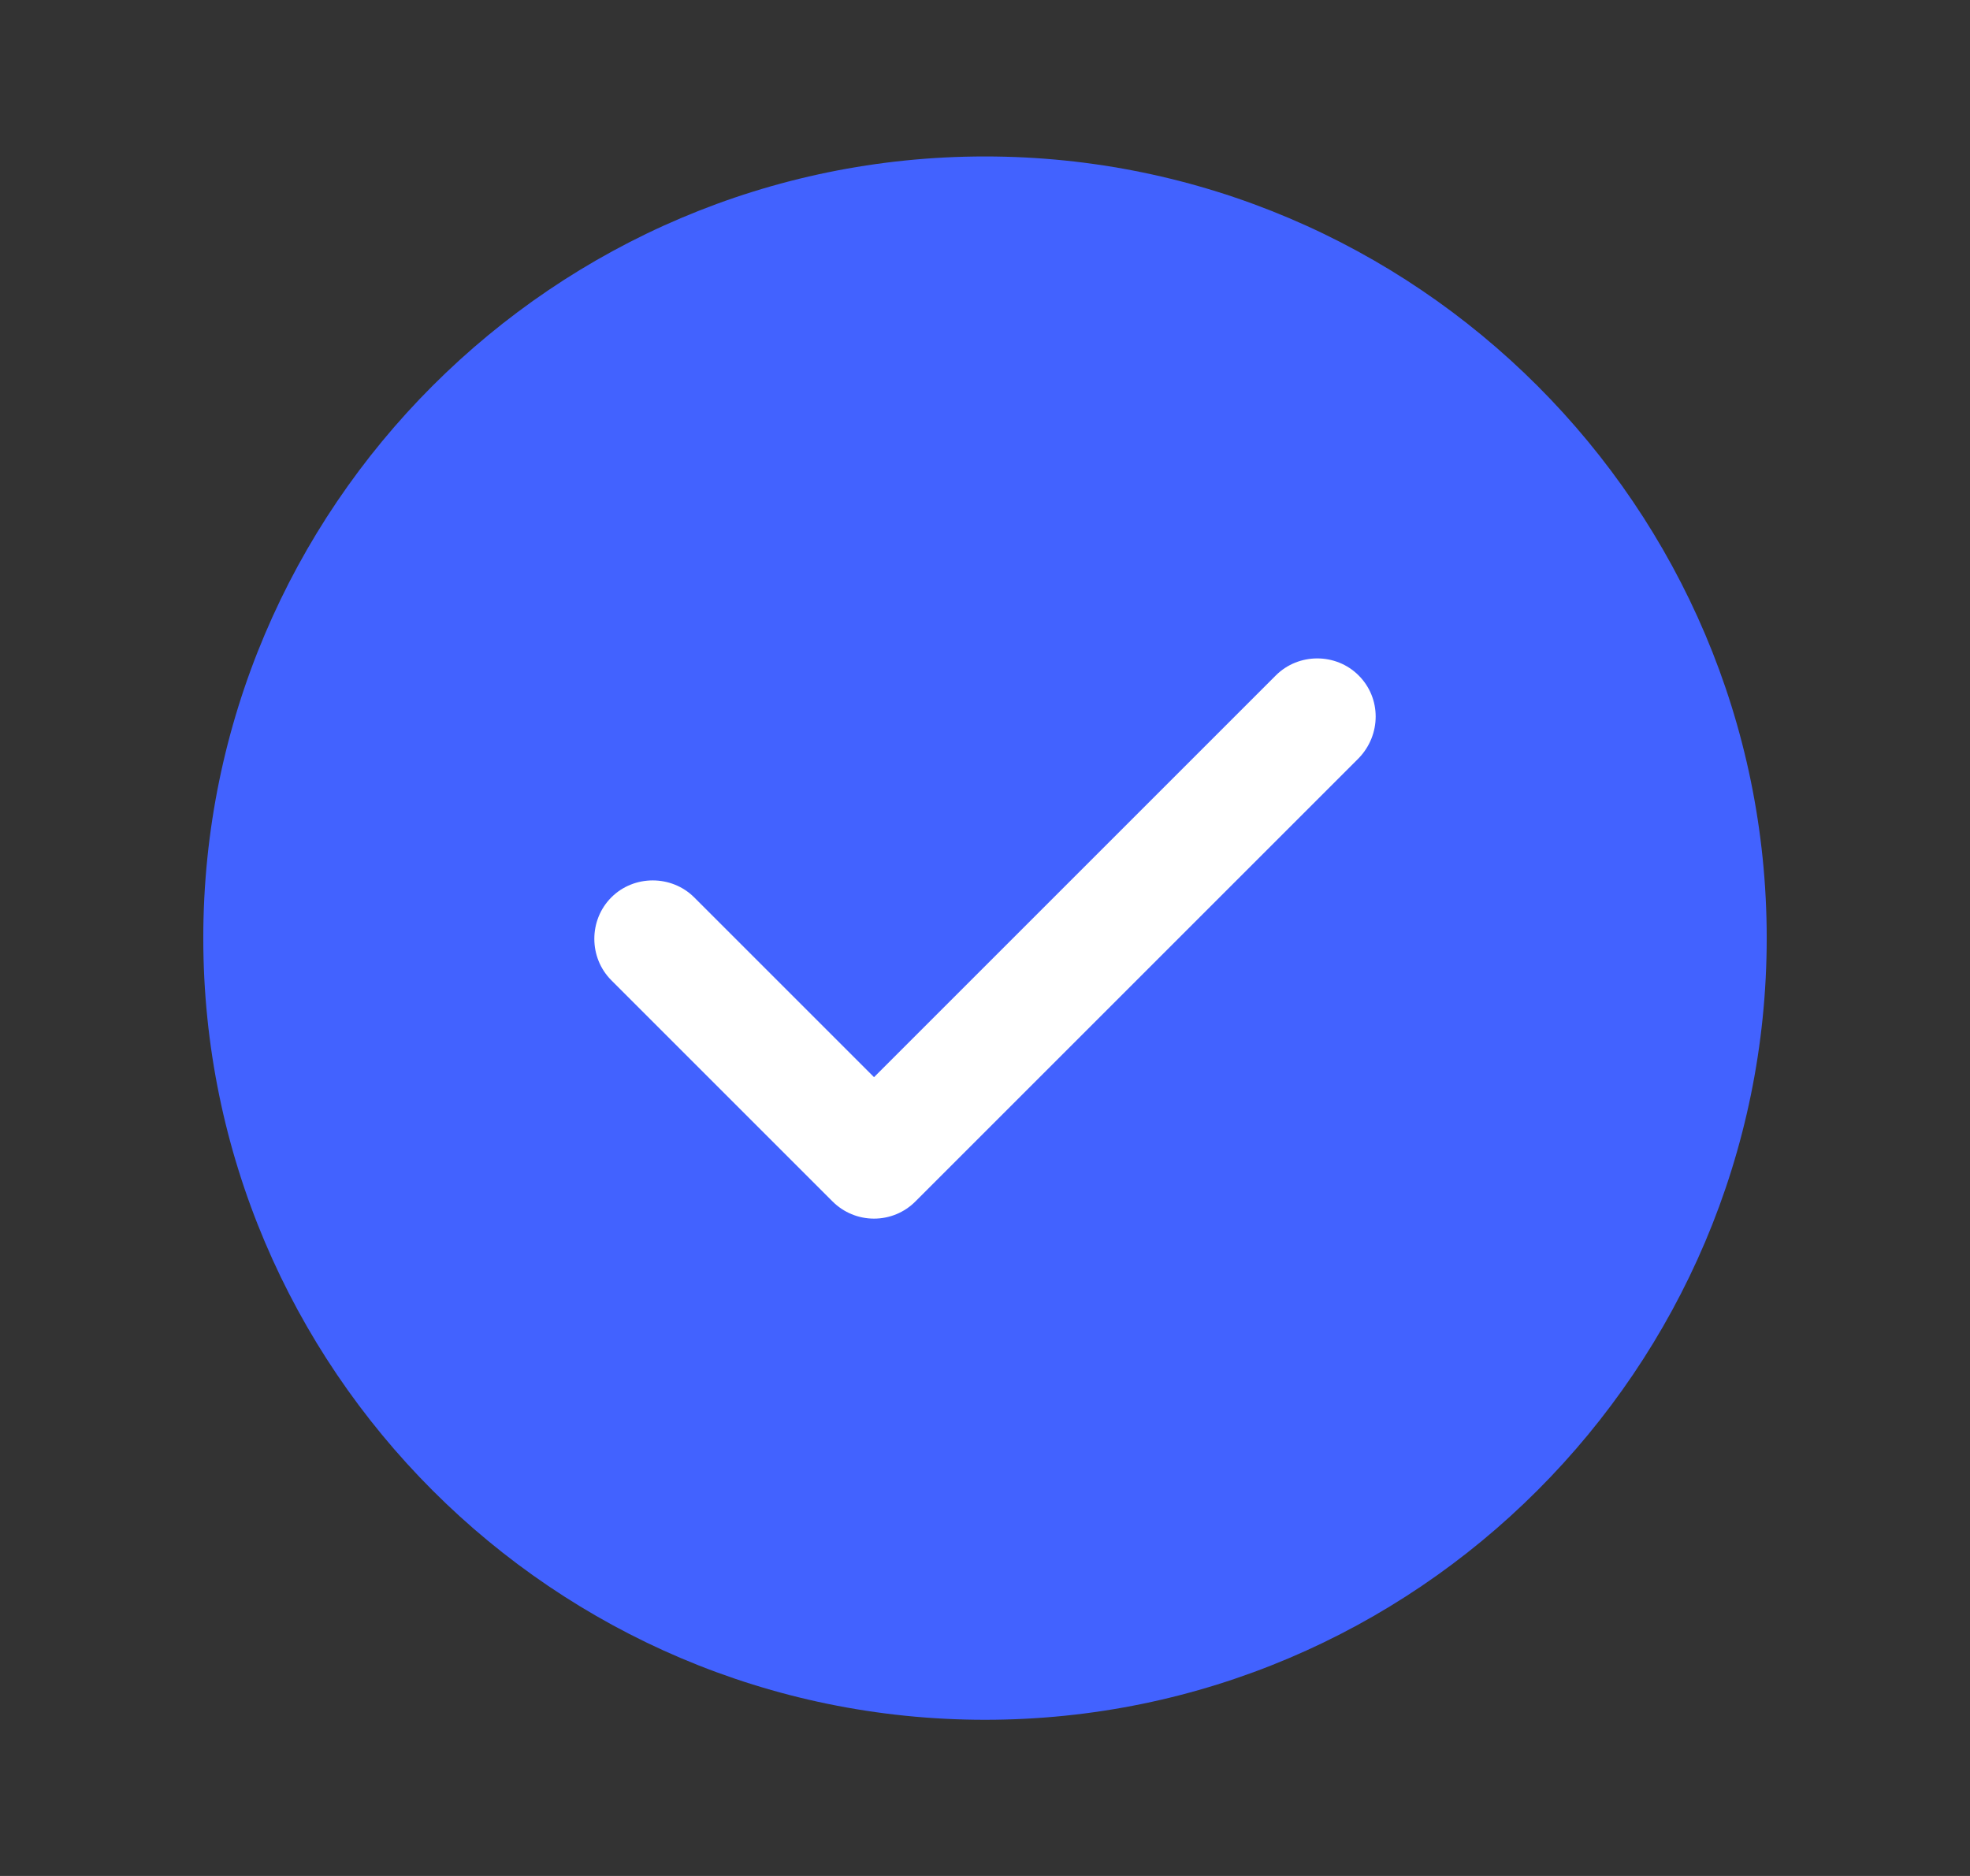
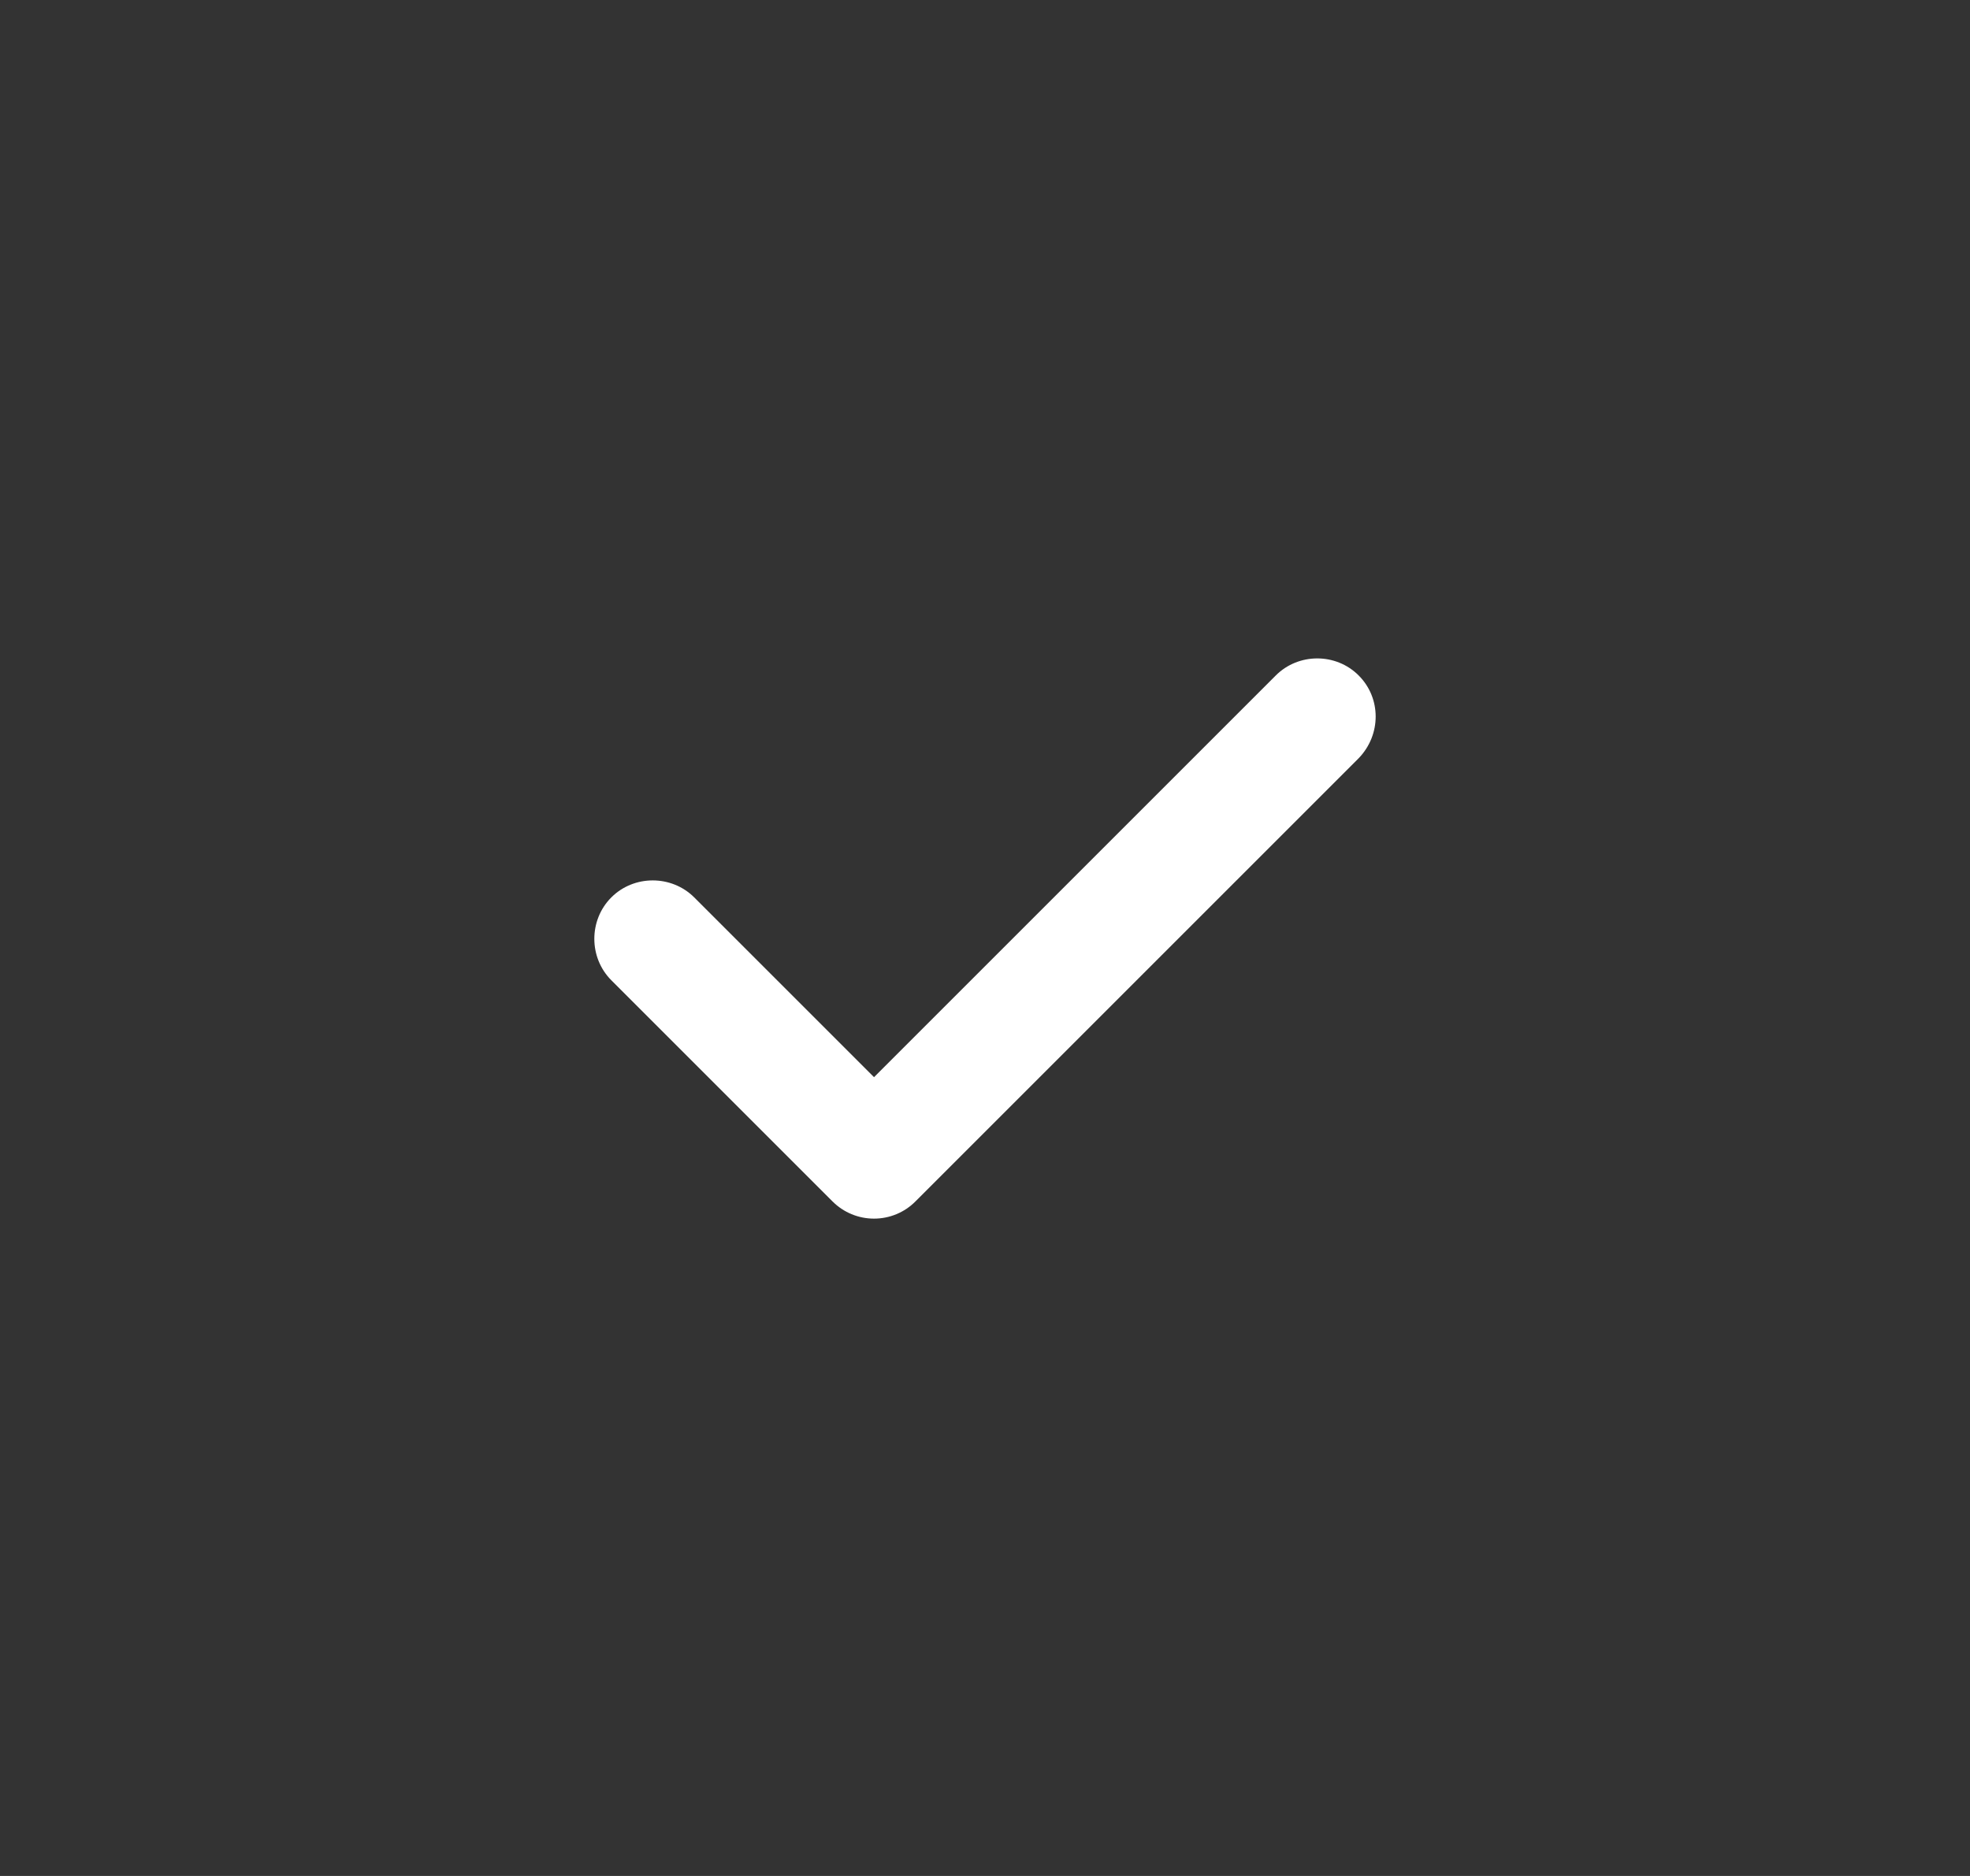
<svg xmlns="http://www.w3.org/2000/svg" width="21" height="20" viewBox="0 0 21 20" fill="none">
  <rect x="0" y="0" width="21" height="20" fill="#333333" stroke="none" />
  <g id="vuesax/bold/tick-circle">
    <g id="tick-circle">
-       <path id="Vector" d="M10.5 1.668C5.908 1.668 2.167 5.41 2.167 10.001C2.167 14.593 5.908 18.335 10.5 18.335C15.092 18.335 18.833 14.593 18.833 10.001C18.833 5.41 15.092 1.668 10.5 1.668Z" fill="#4262FF" />
      <path id="Vector_2" d="M14.483 8.084L9.758 12.809C9.642 12.926 9.483 12.992 9.317 12.992C9.15 12.992 8.992 12.926 8.875 12.809L6.517 10.451C6.275 10.209 6.275 9.809 6.517 9.567C6.758 9.326 7.158 9.326 7.4 9.567L9.317 11.484L13.6 7.201C13.842 6.959 14.242 6.959 14.483 7.201C14.725 7.442 14.725 7.834 14.483 8.084Z" fill="white" />
    </g>
  </g>
</svg>